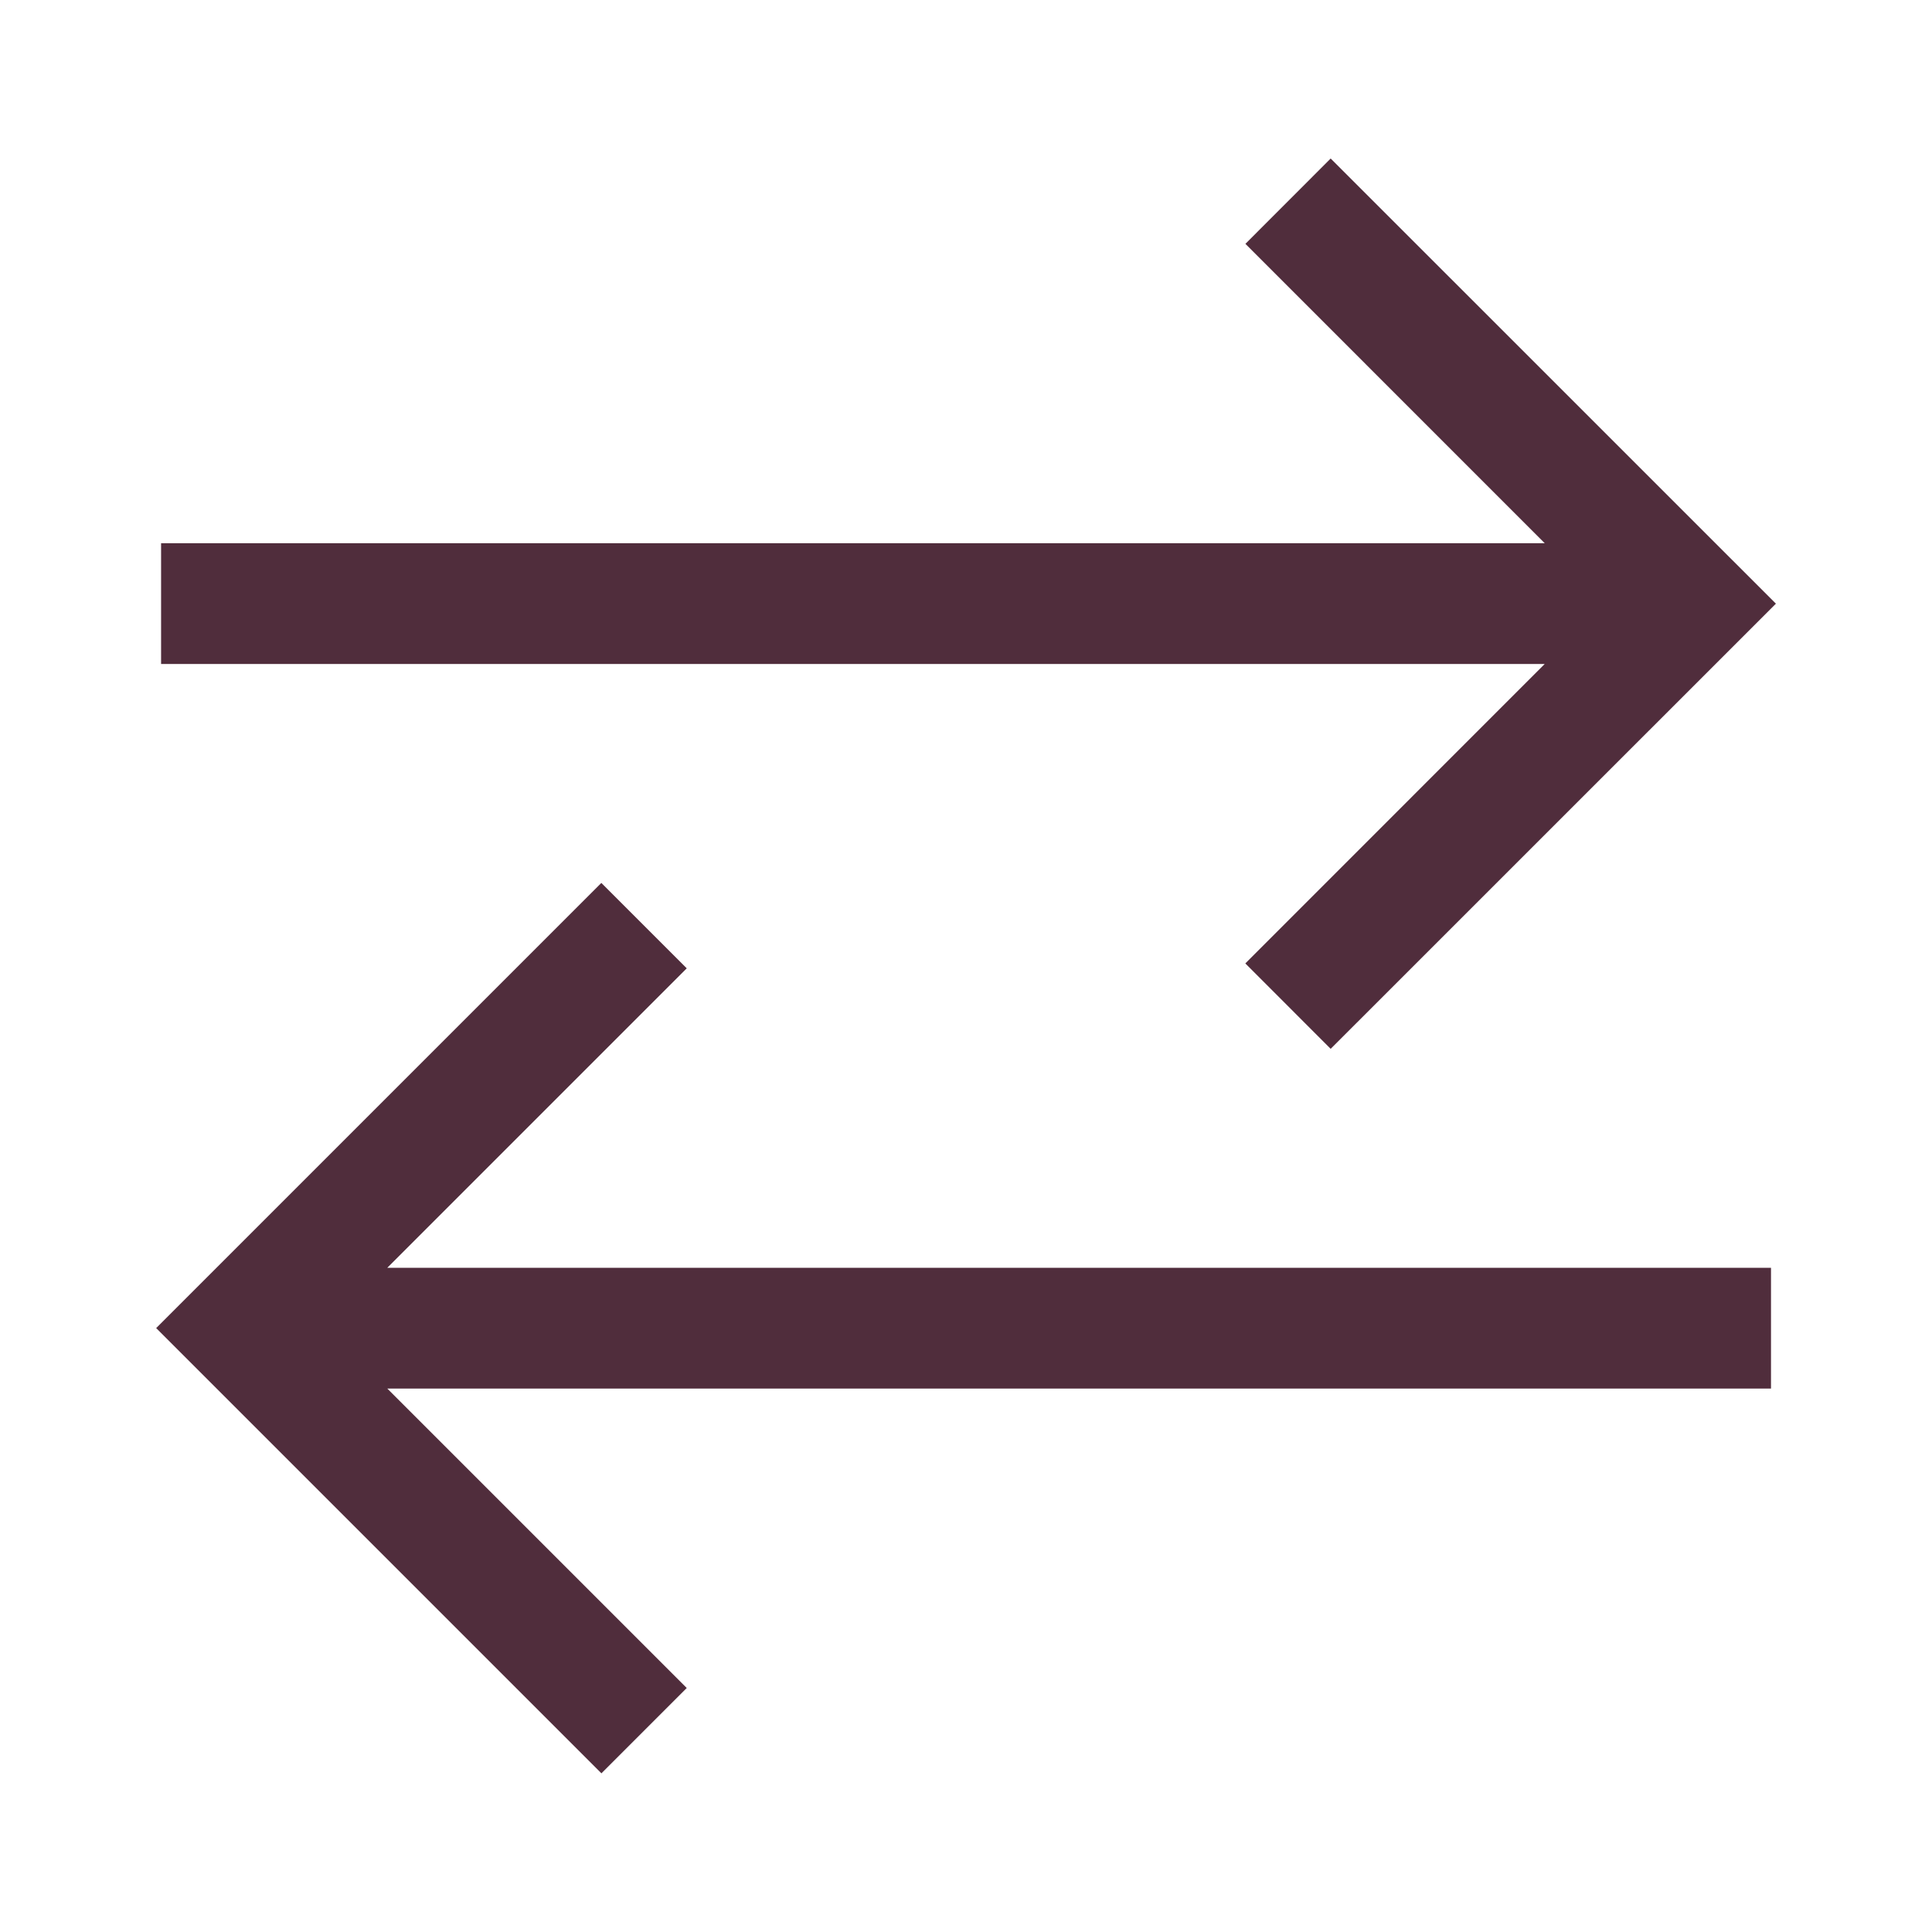
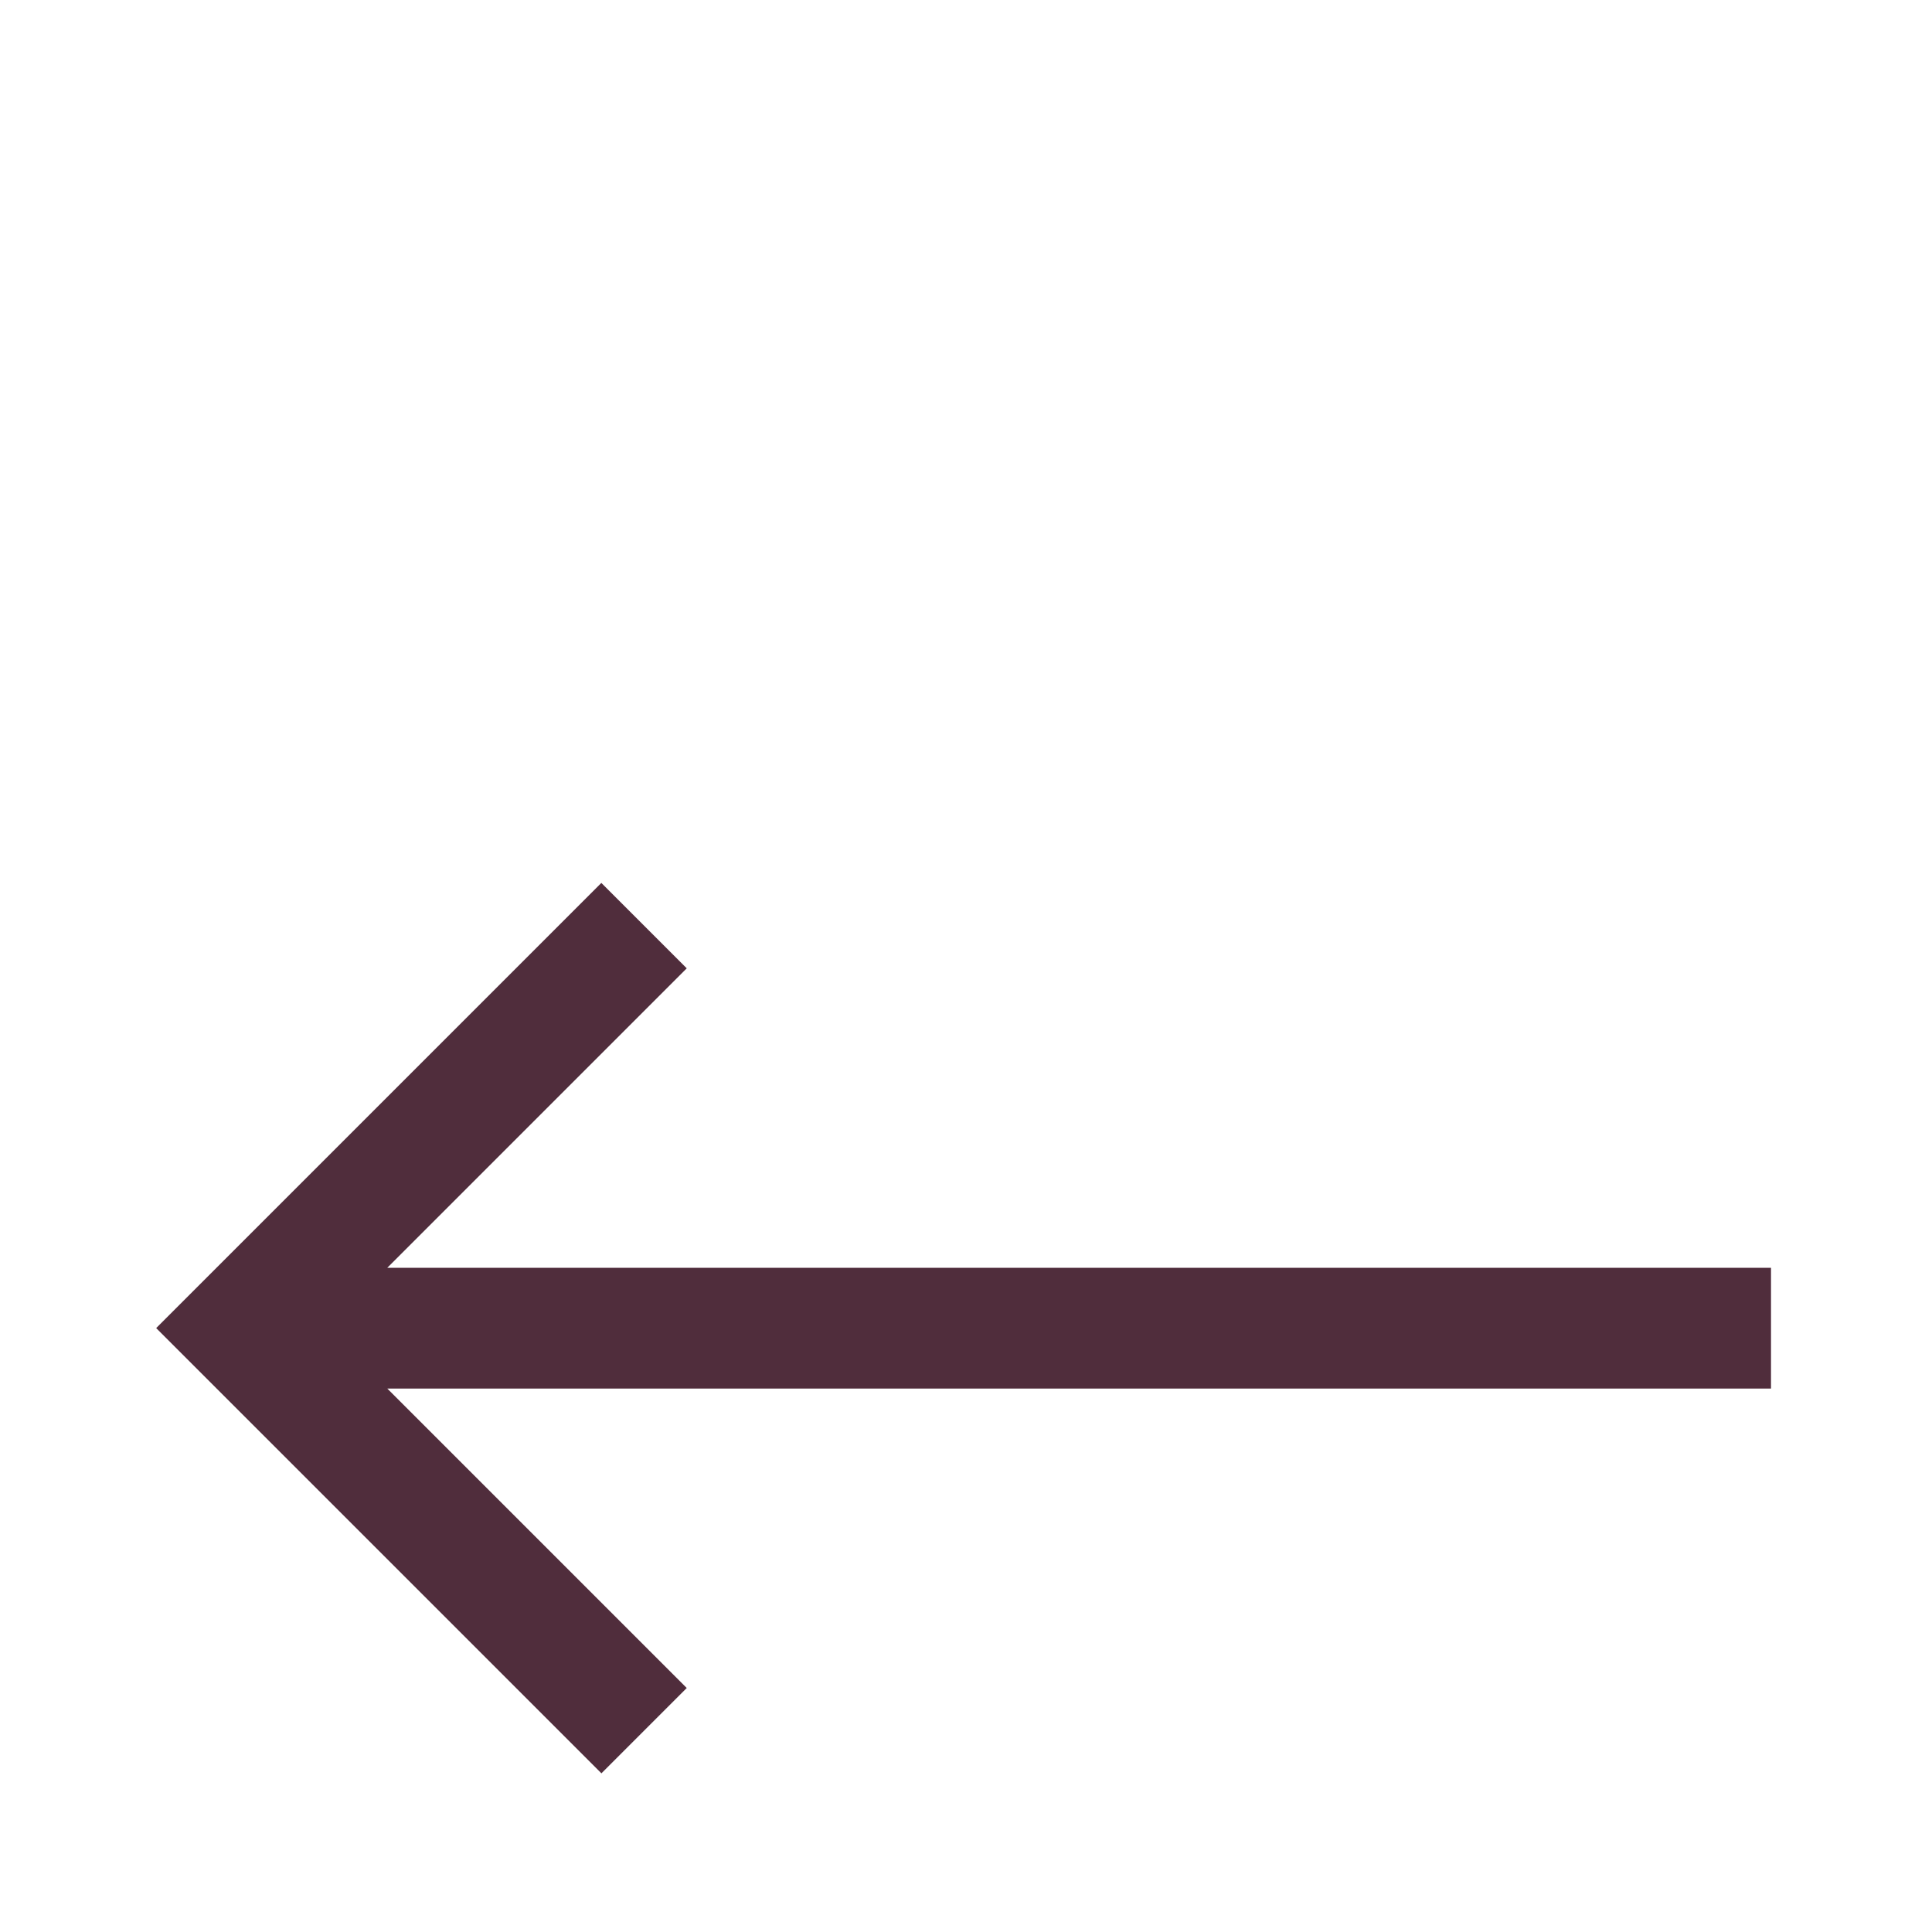
<svg xmlns="http://www.w3.org/2000/svg" width="24" height="24" viewBox="0 0 24 24" fill="none">
-   <path d="M15.47 3.03L16.53 1.969L22.061 7.499L16.53 13.029L15.47 11.968L19.189 8.248L2.001 8.248L2.001 6.748L19.189 6.748L15.47 3.028L15.47 3.03Z" fill="#502D3C" />
  <path d="M7.47 22.03L8.531 20.969L4.811 17.249L22 17.249L22 15.749L4.811 15.749L8.531 12.029L7.47 10.968L1.94 16.498L7.47 22.028L7.47 22.03Z" fill="#502D3C" />
</svg>